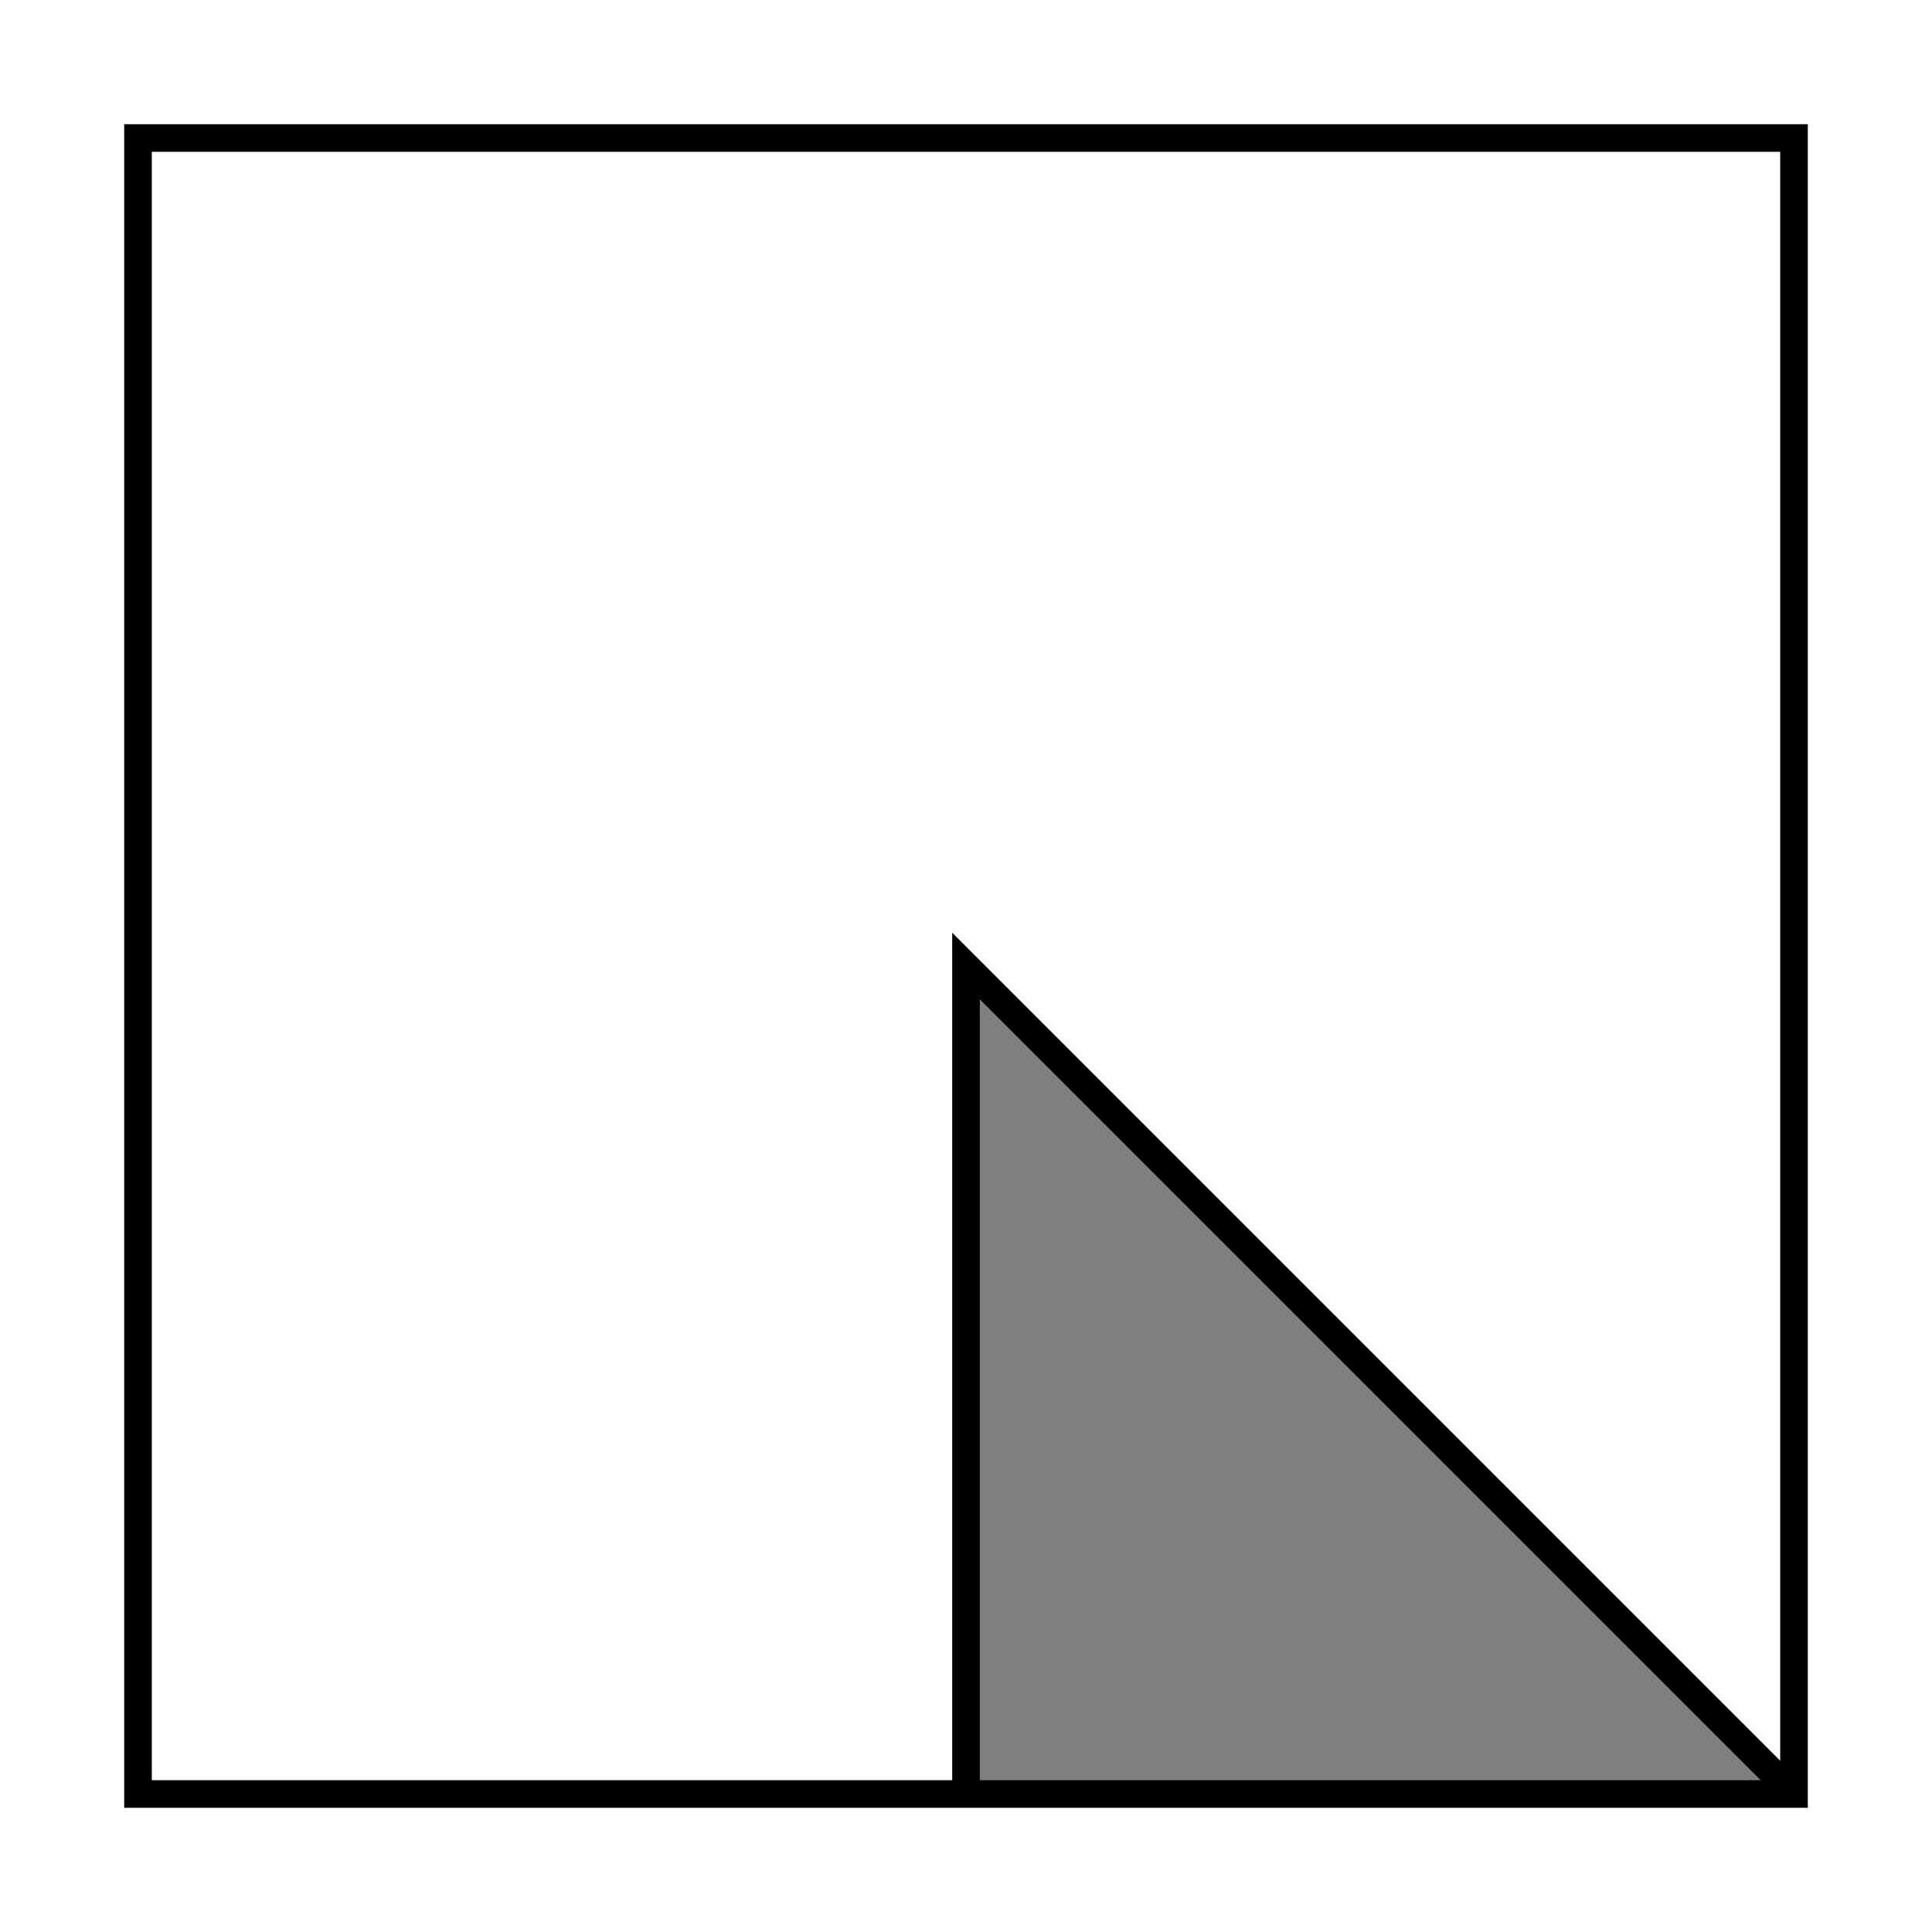
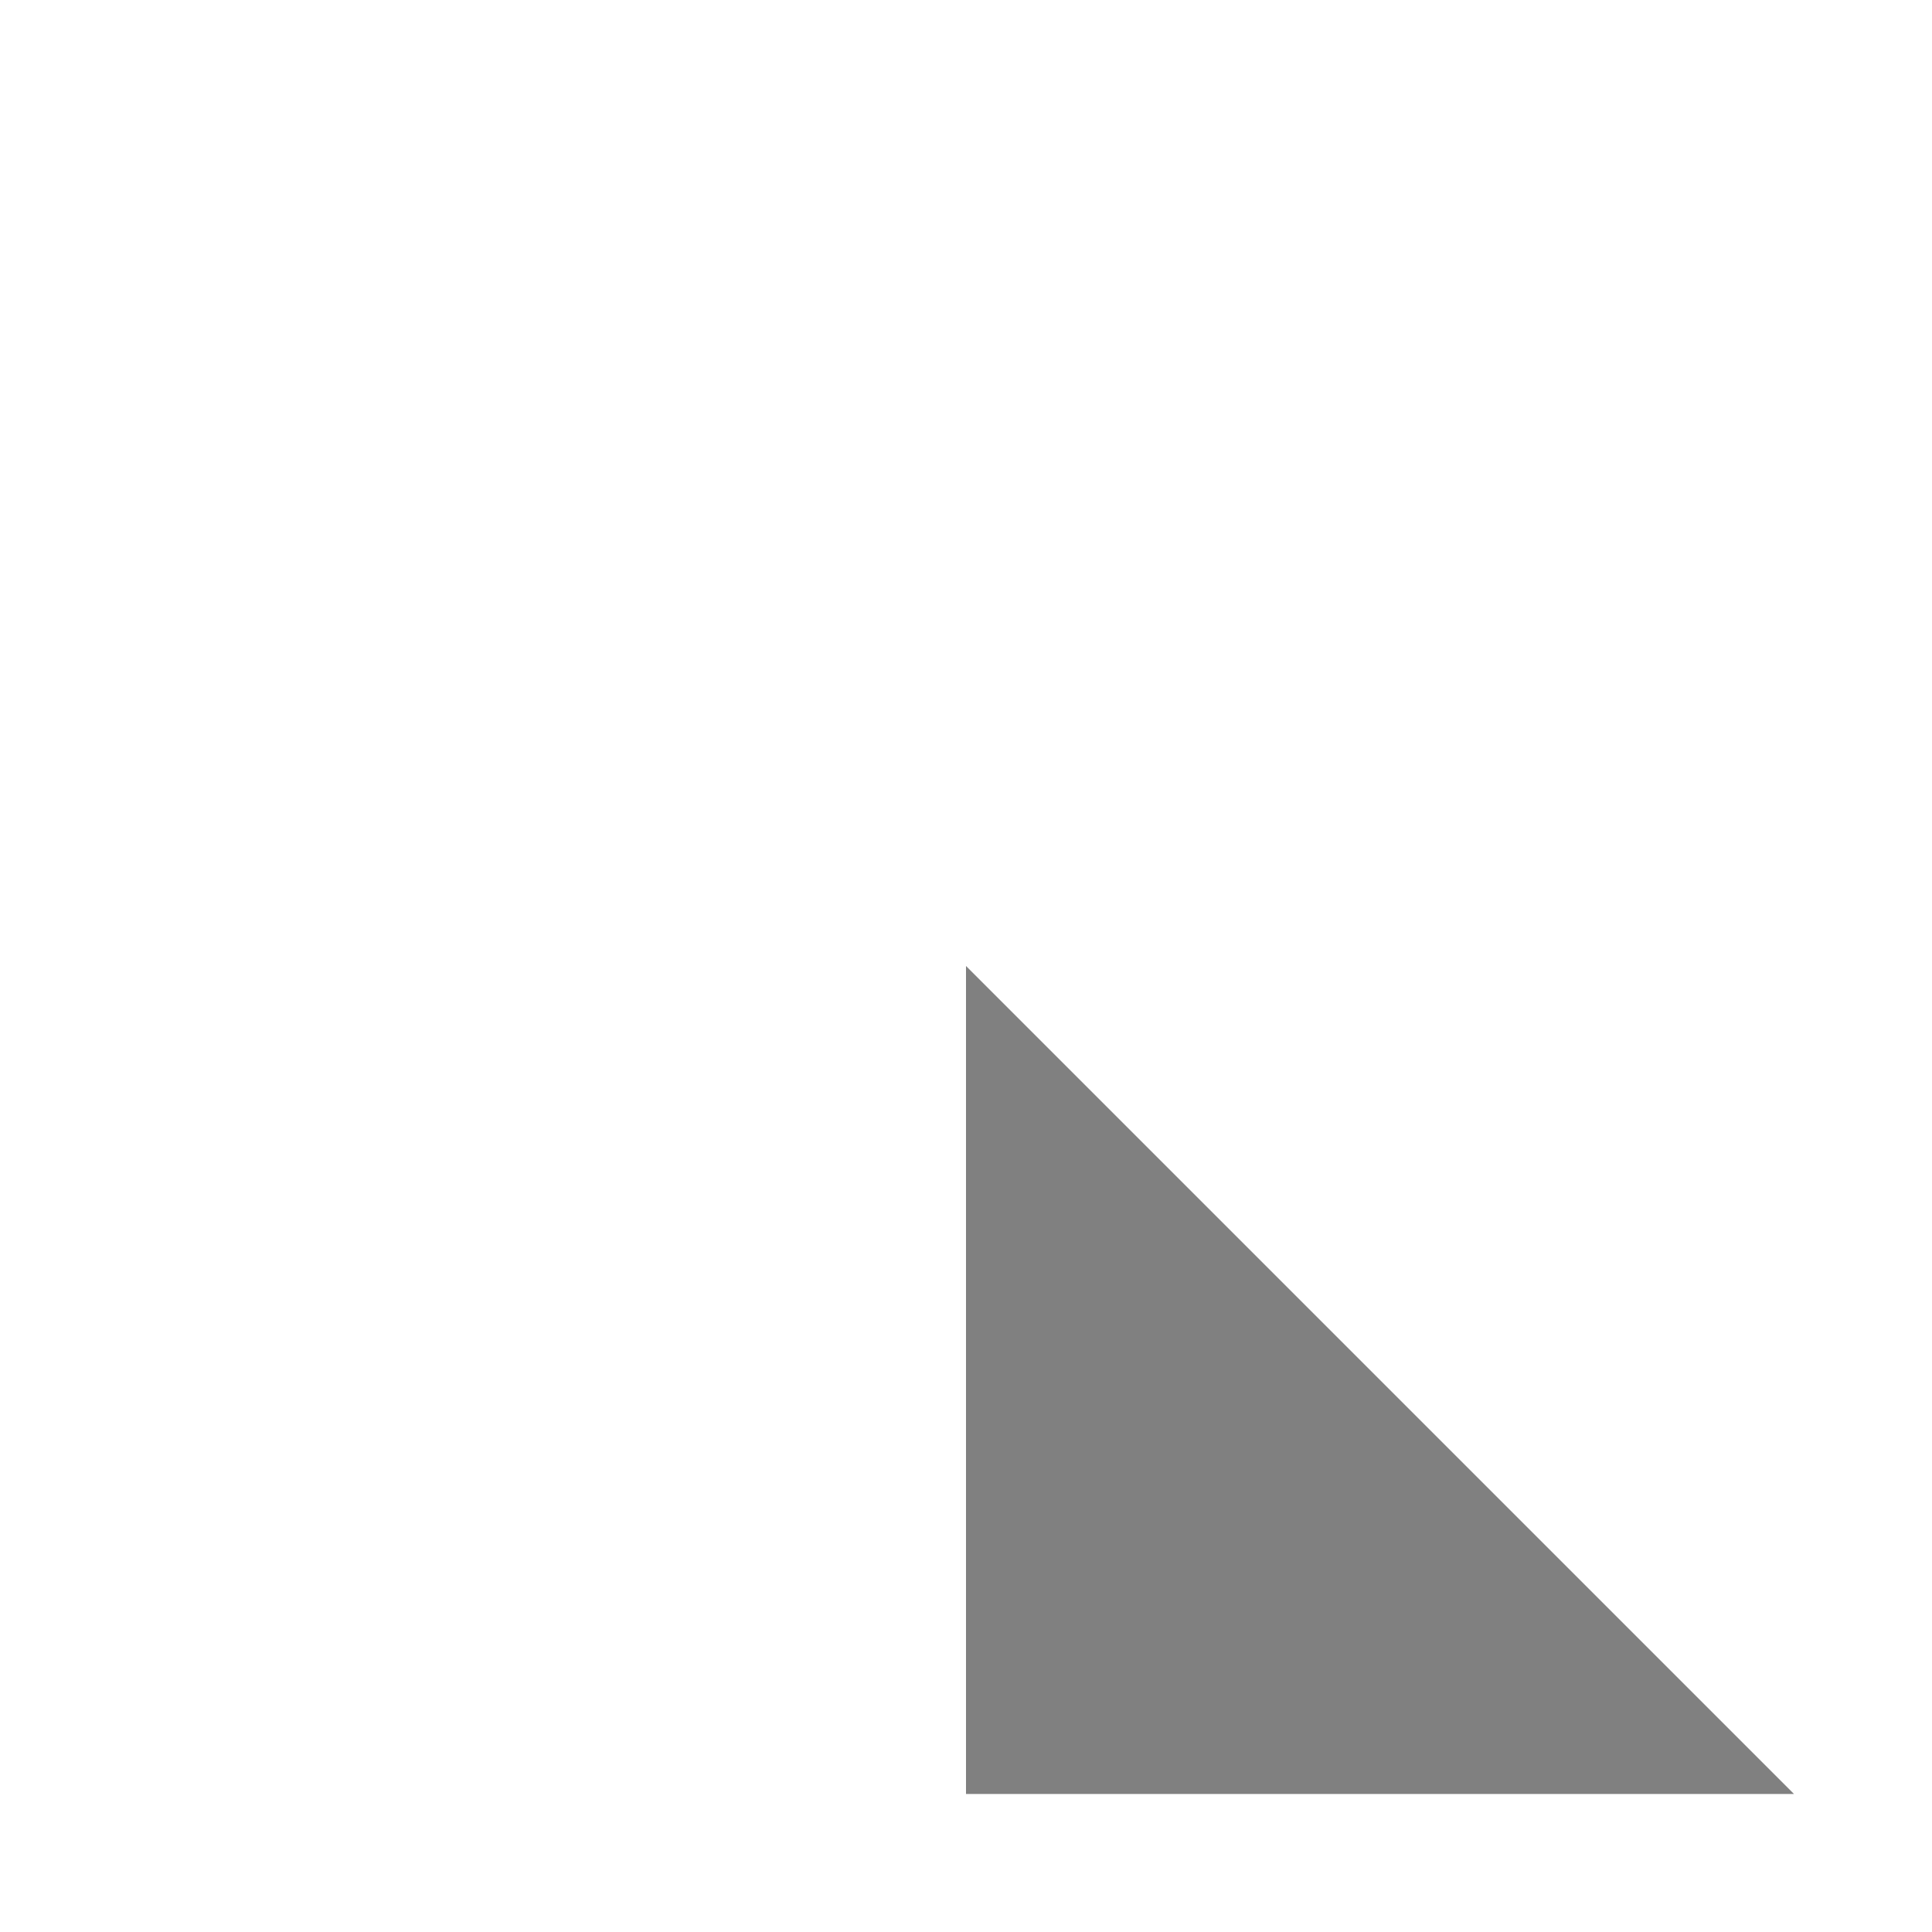
<svg xmlns="http://www.w3.org/2000/svg" width="70" height="70">
  <path d="M35,65 l30,0 l-30,-30 z" stroke="none" stroke-width="1" fill="grey" />
-   <path d="M5,5 l0,60 l60,0 l0,-60 z" stroke="black" stroke-width="1" fill="none" />
-   <path d="M65,65 l-30,-30 l0,30" stroke="black" stroke-width="1" fill="none" />
</svg>